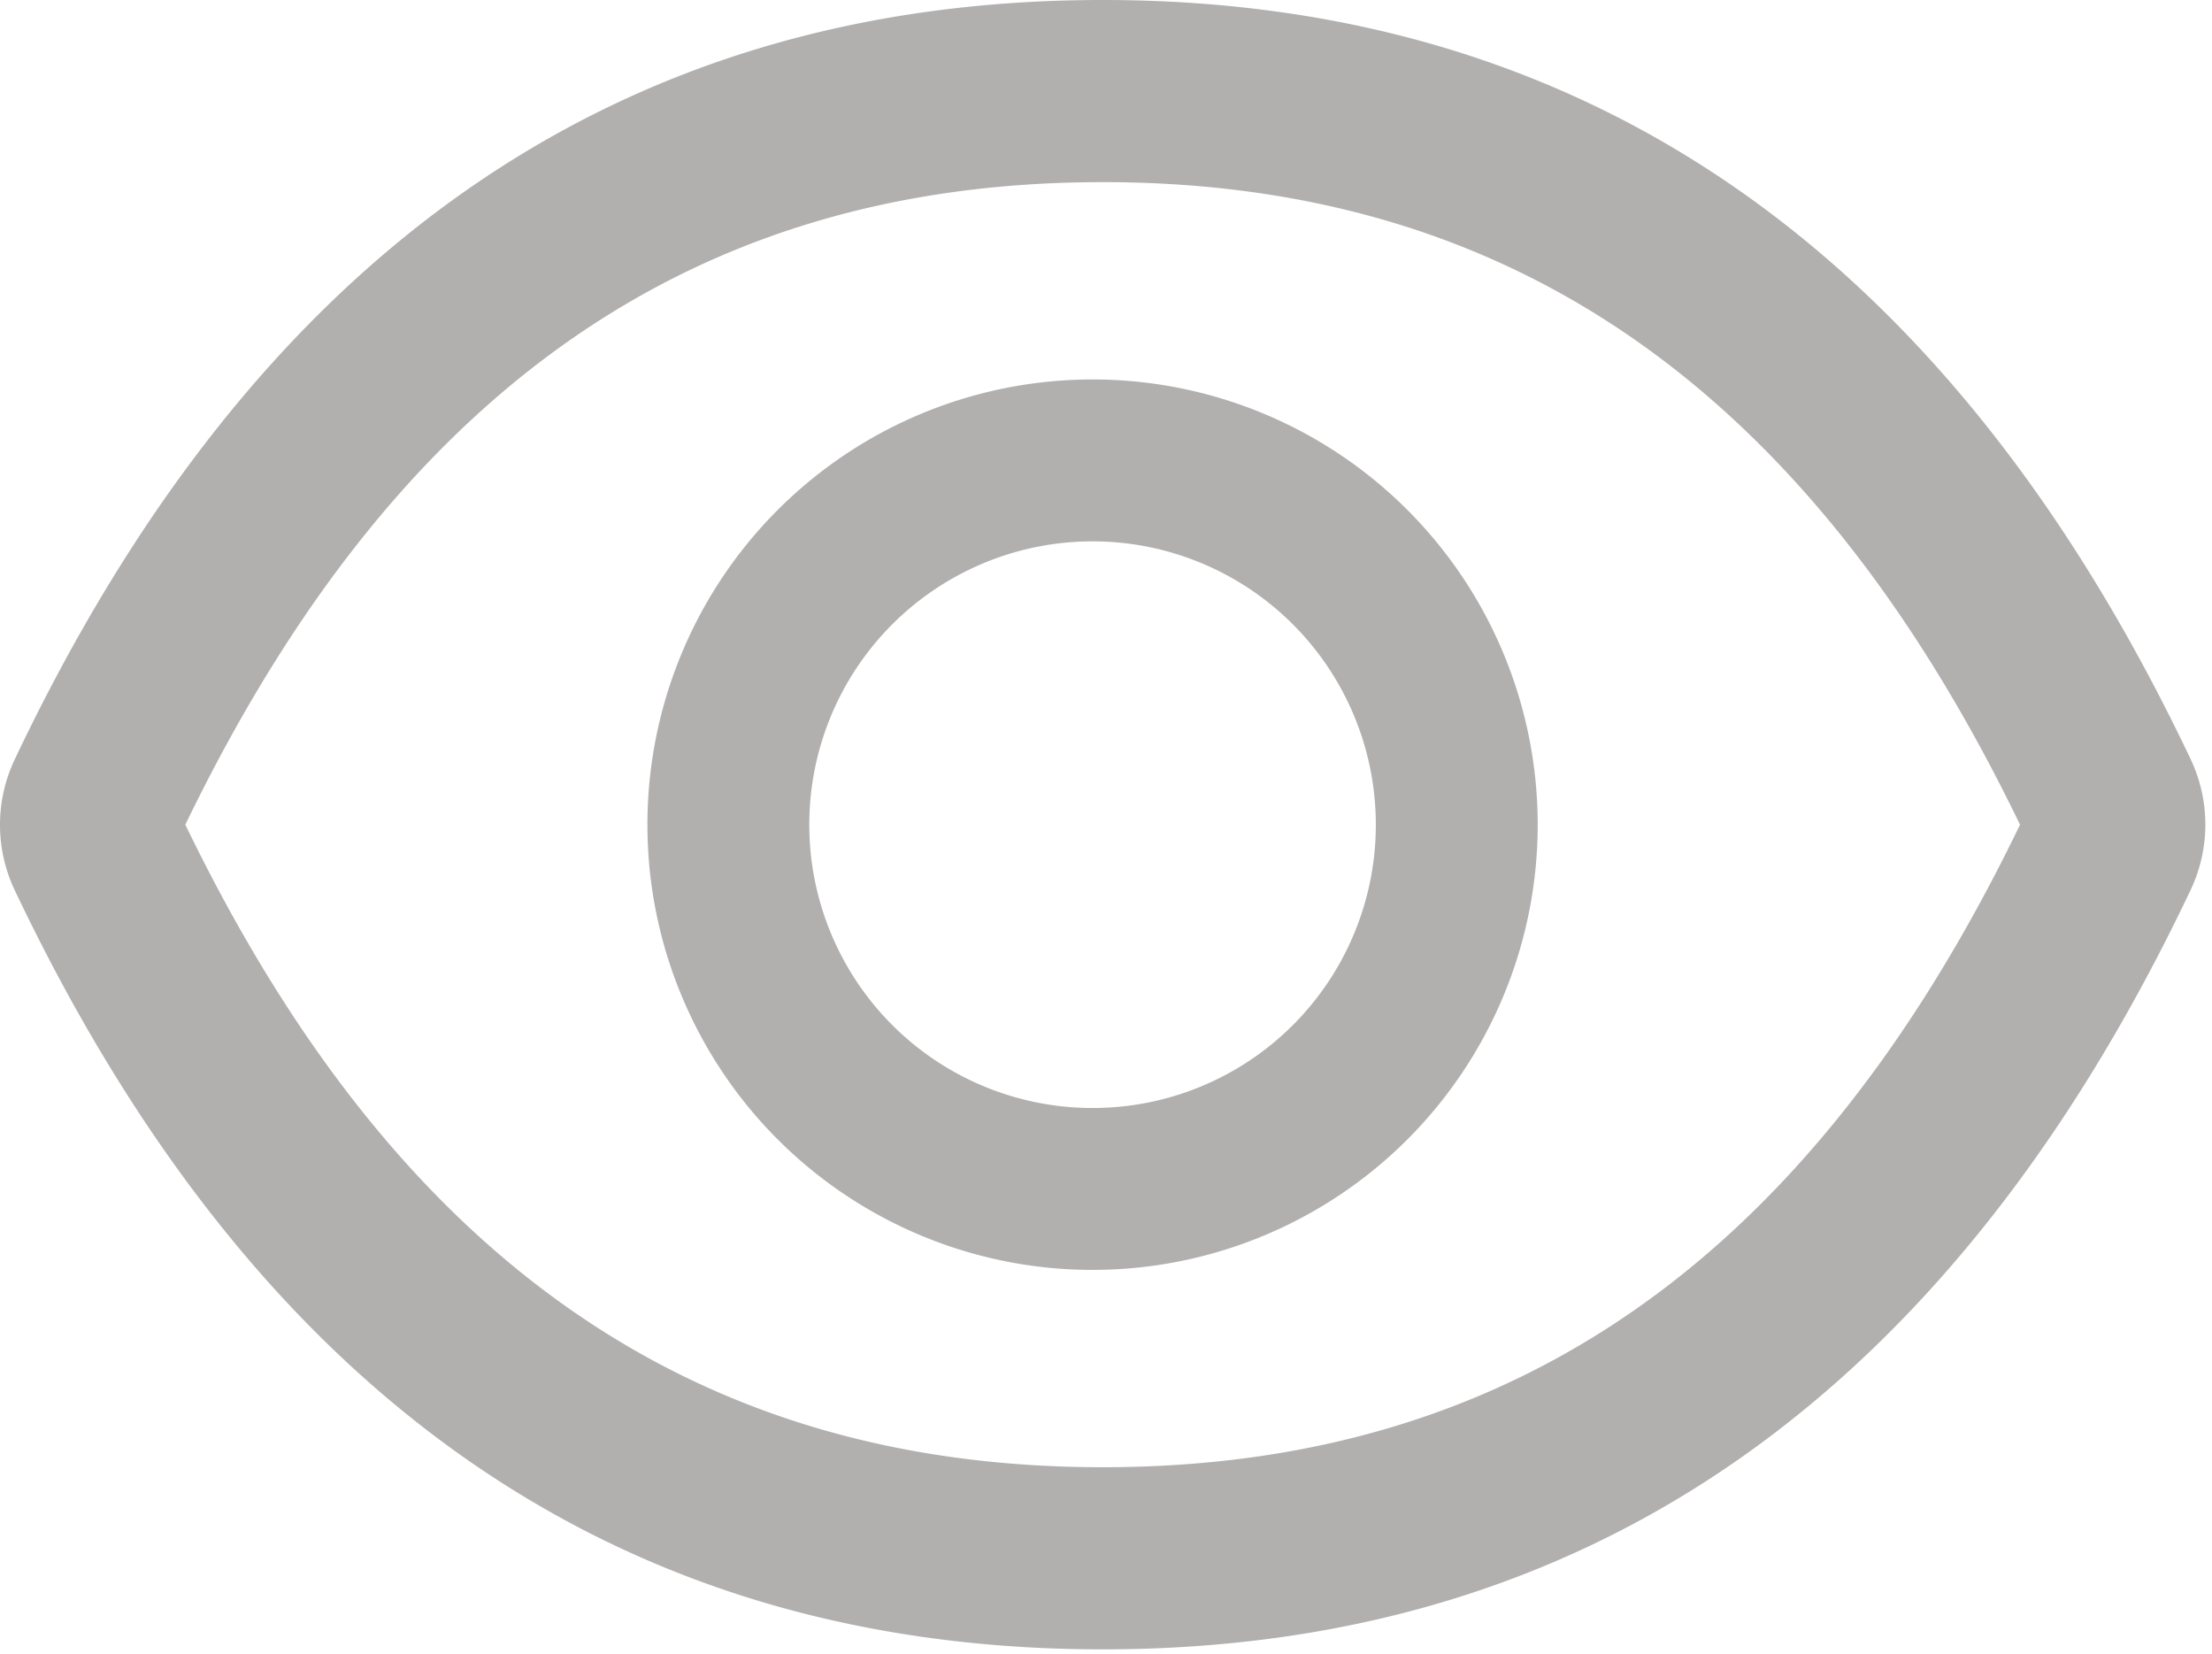
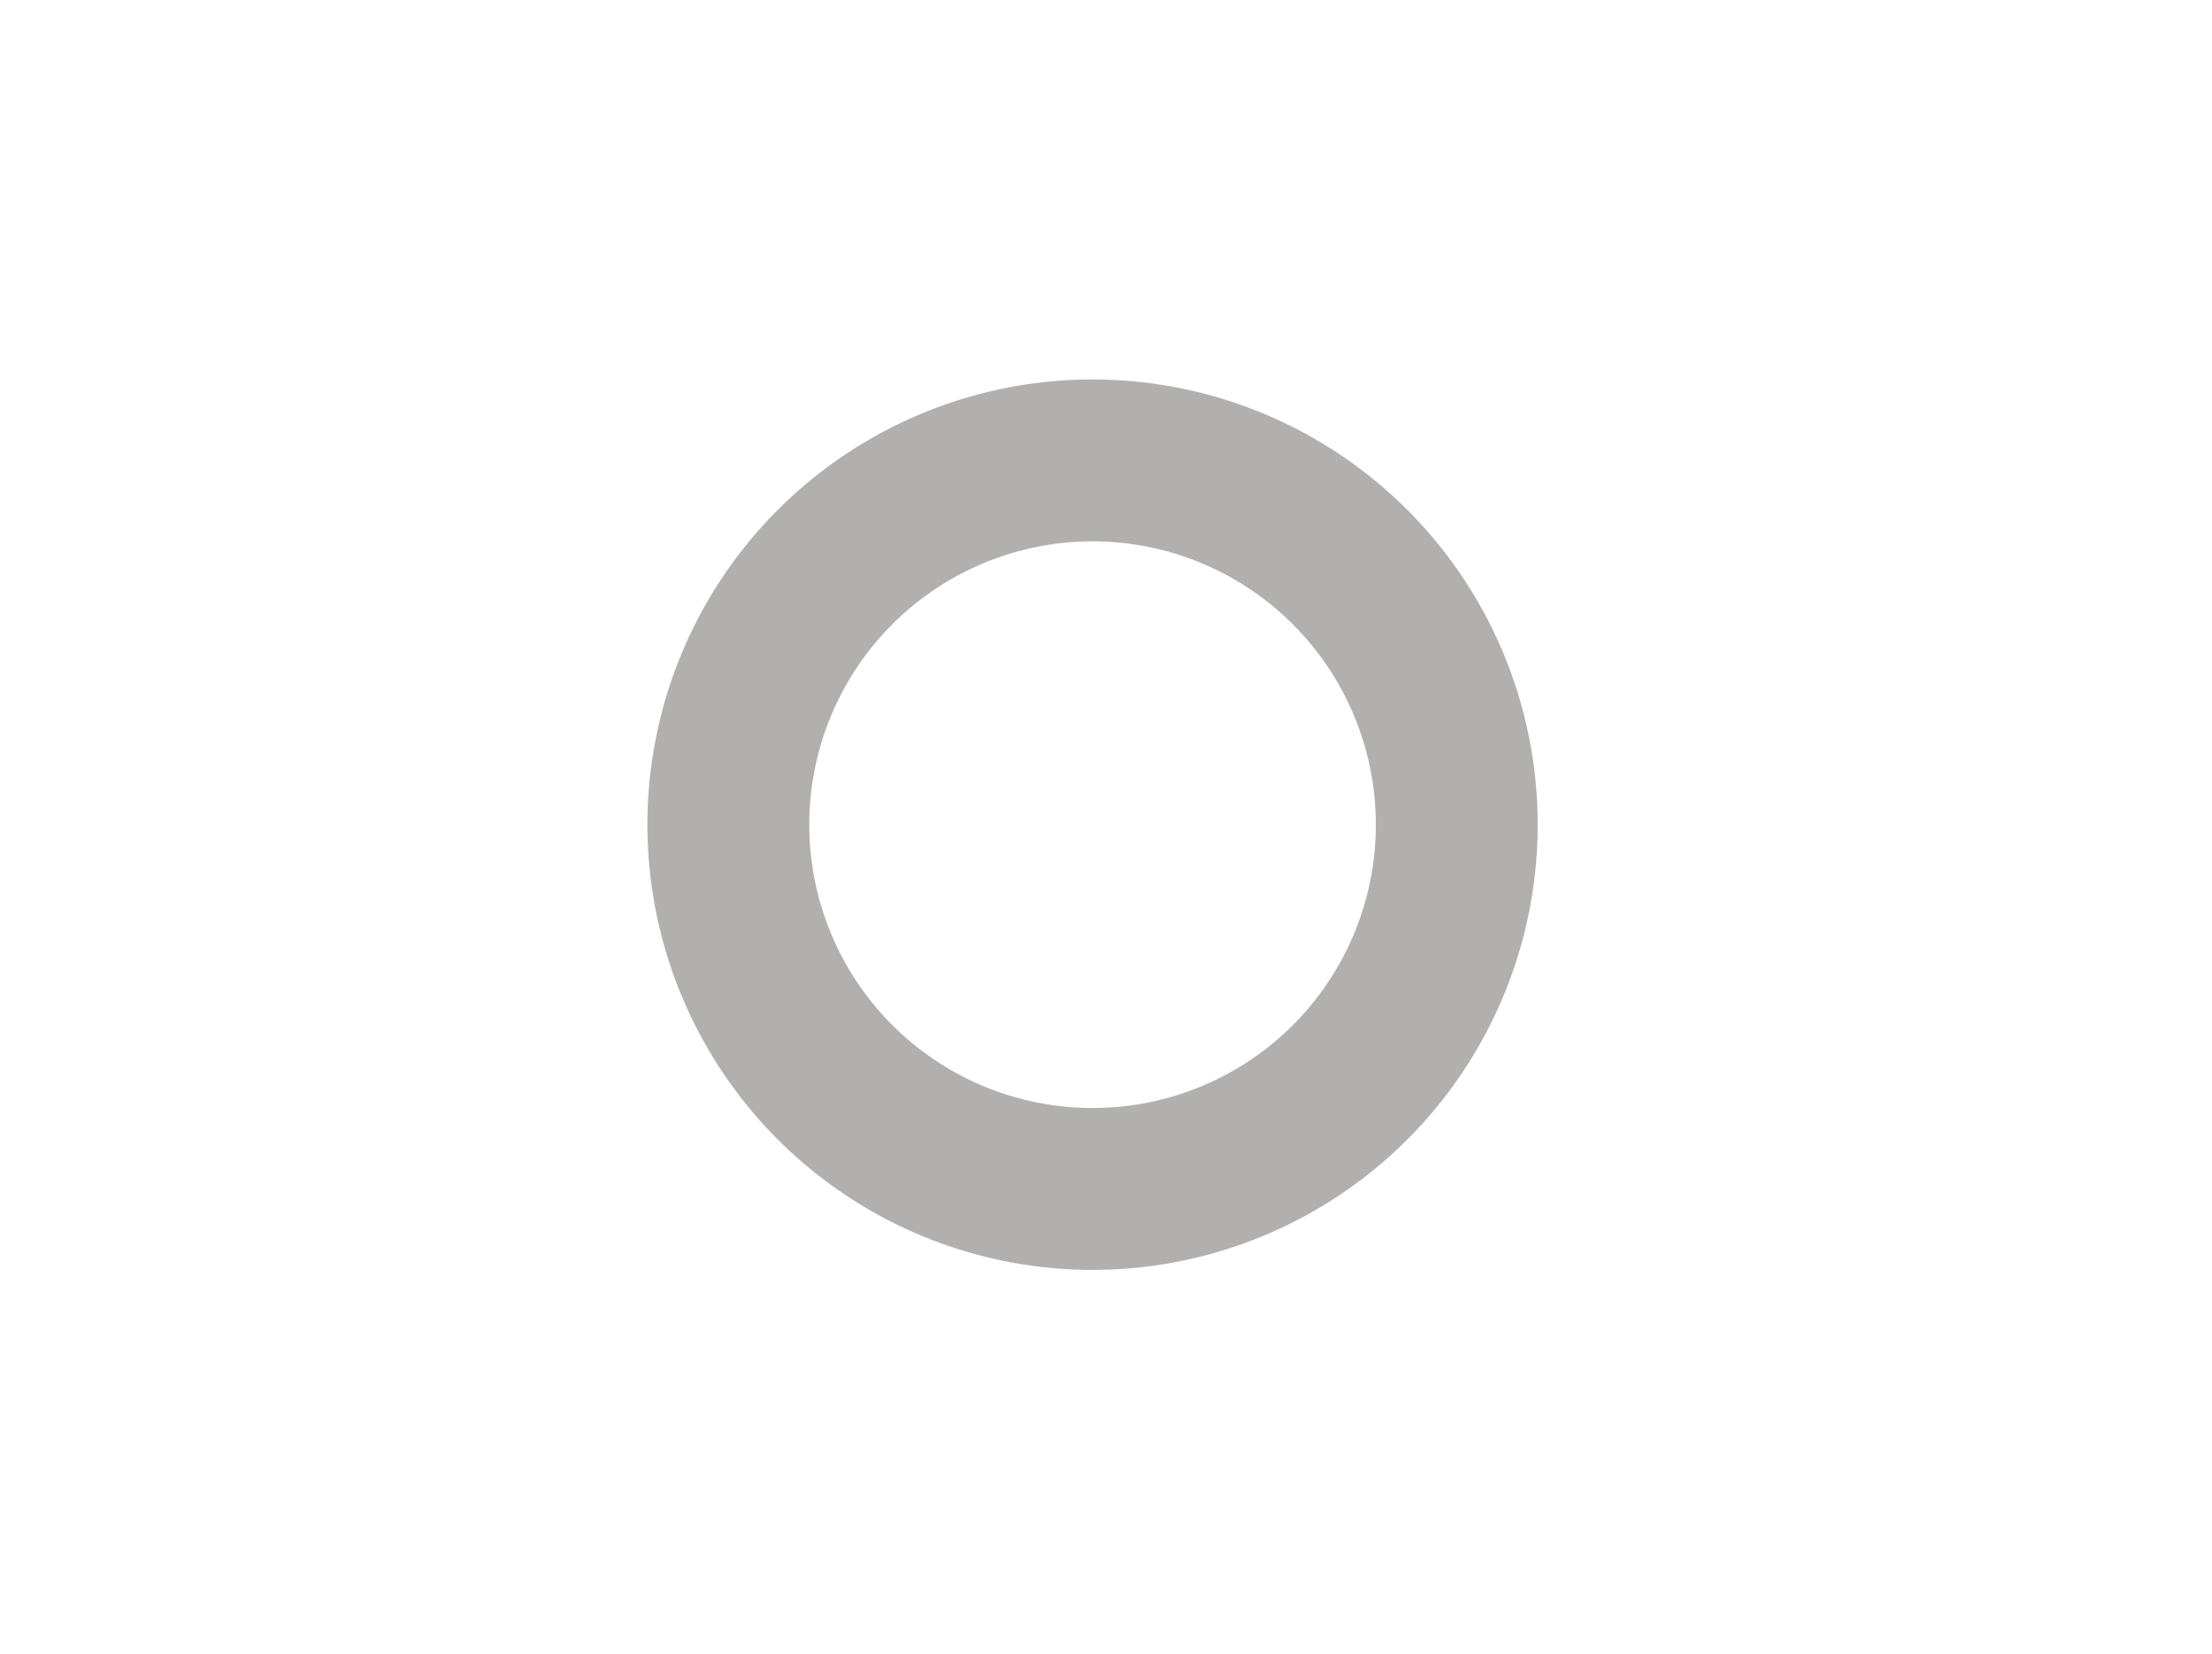
<svg xmlns="http://www.w3.org/2000/svg" t="1621416455553" class="icon" viewBox="0 0 1370 1024" version="1.1" p-id="2357" width="267.578" height="200">
  <defs>
    <style type="text/css" />
  </defs>
-   <path d="M1356.835 470.254C1208.334 157.43 983.859 0 682.941 0S157.547 157.43 9.046 470.41a94.458 94.458 0 0 0 0 80.673C157.547 863.907 382.022 1021.337 682.941 1021.337s525.393-157.43 673.894-470.41a94.458 94.458 0 0 0 0-80.673zM682.941 908.551c-252.593 0-437.671-128.137-568.158-397.883C245.27 240.923 430.27 112.786 682.941 112.786s437.671 128.137 568.158 397.883C1120.769 780.493 935.769 908.551 682.941 908.551z" p-id="2358" fill="#B2AFAF" />
  <path d="M676.675 234.97a275.698 275.698 0 1 0 275.698 275.698A275.698 275.698 0 0 0 676.675 234.97z m0 451.143a175.444 175.444 0 1 1 175.444-175.444 175.346 175.346 0 0 1-175.444 175.444z" p-id="2359" fill="#B2AFAF" />
</svg>